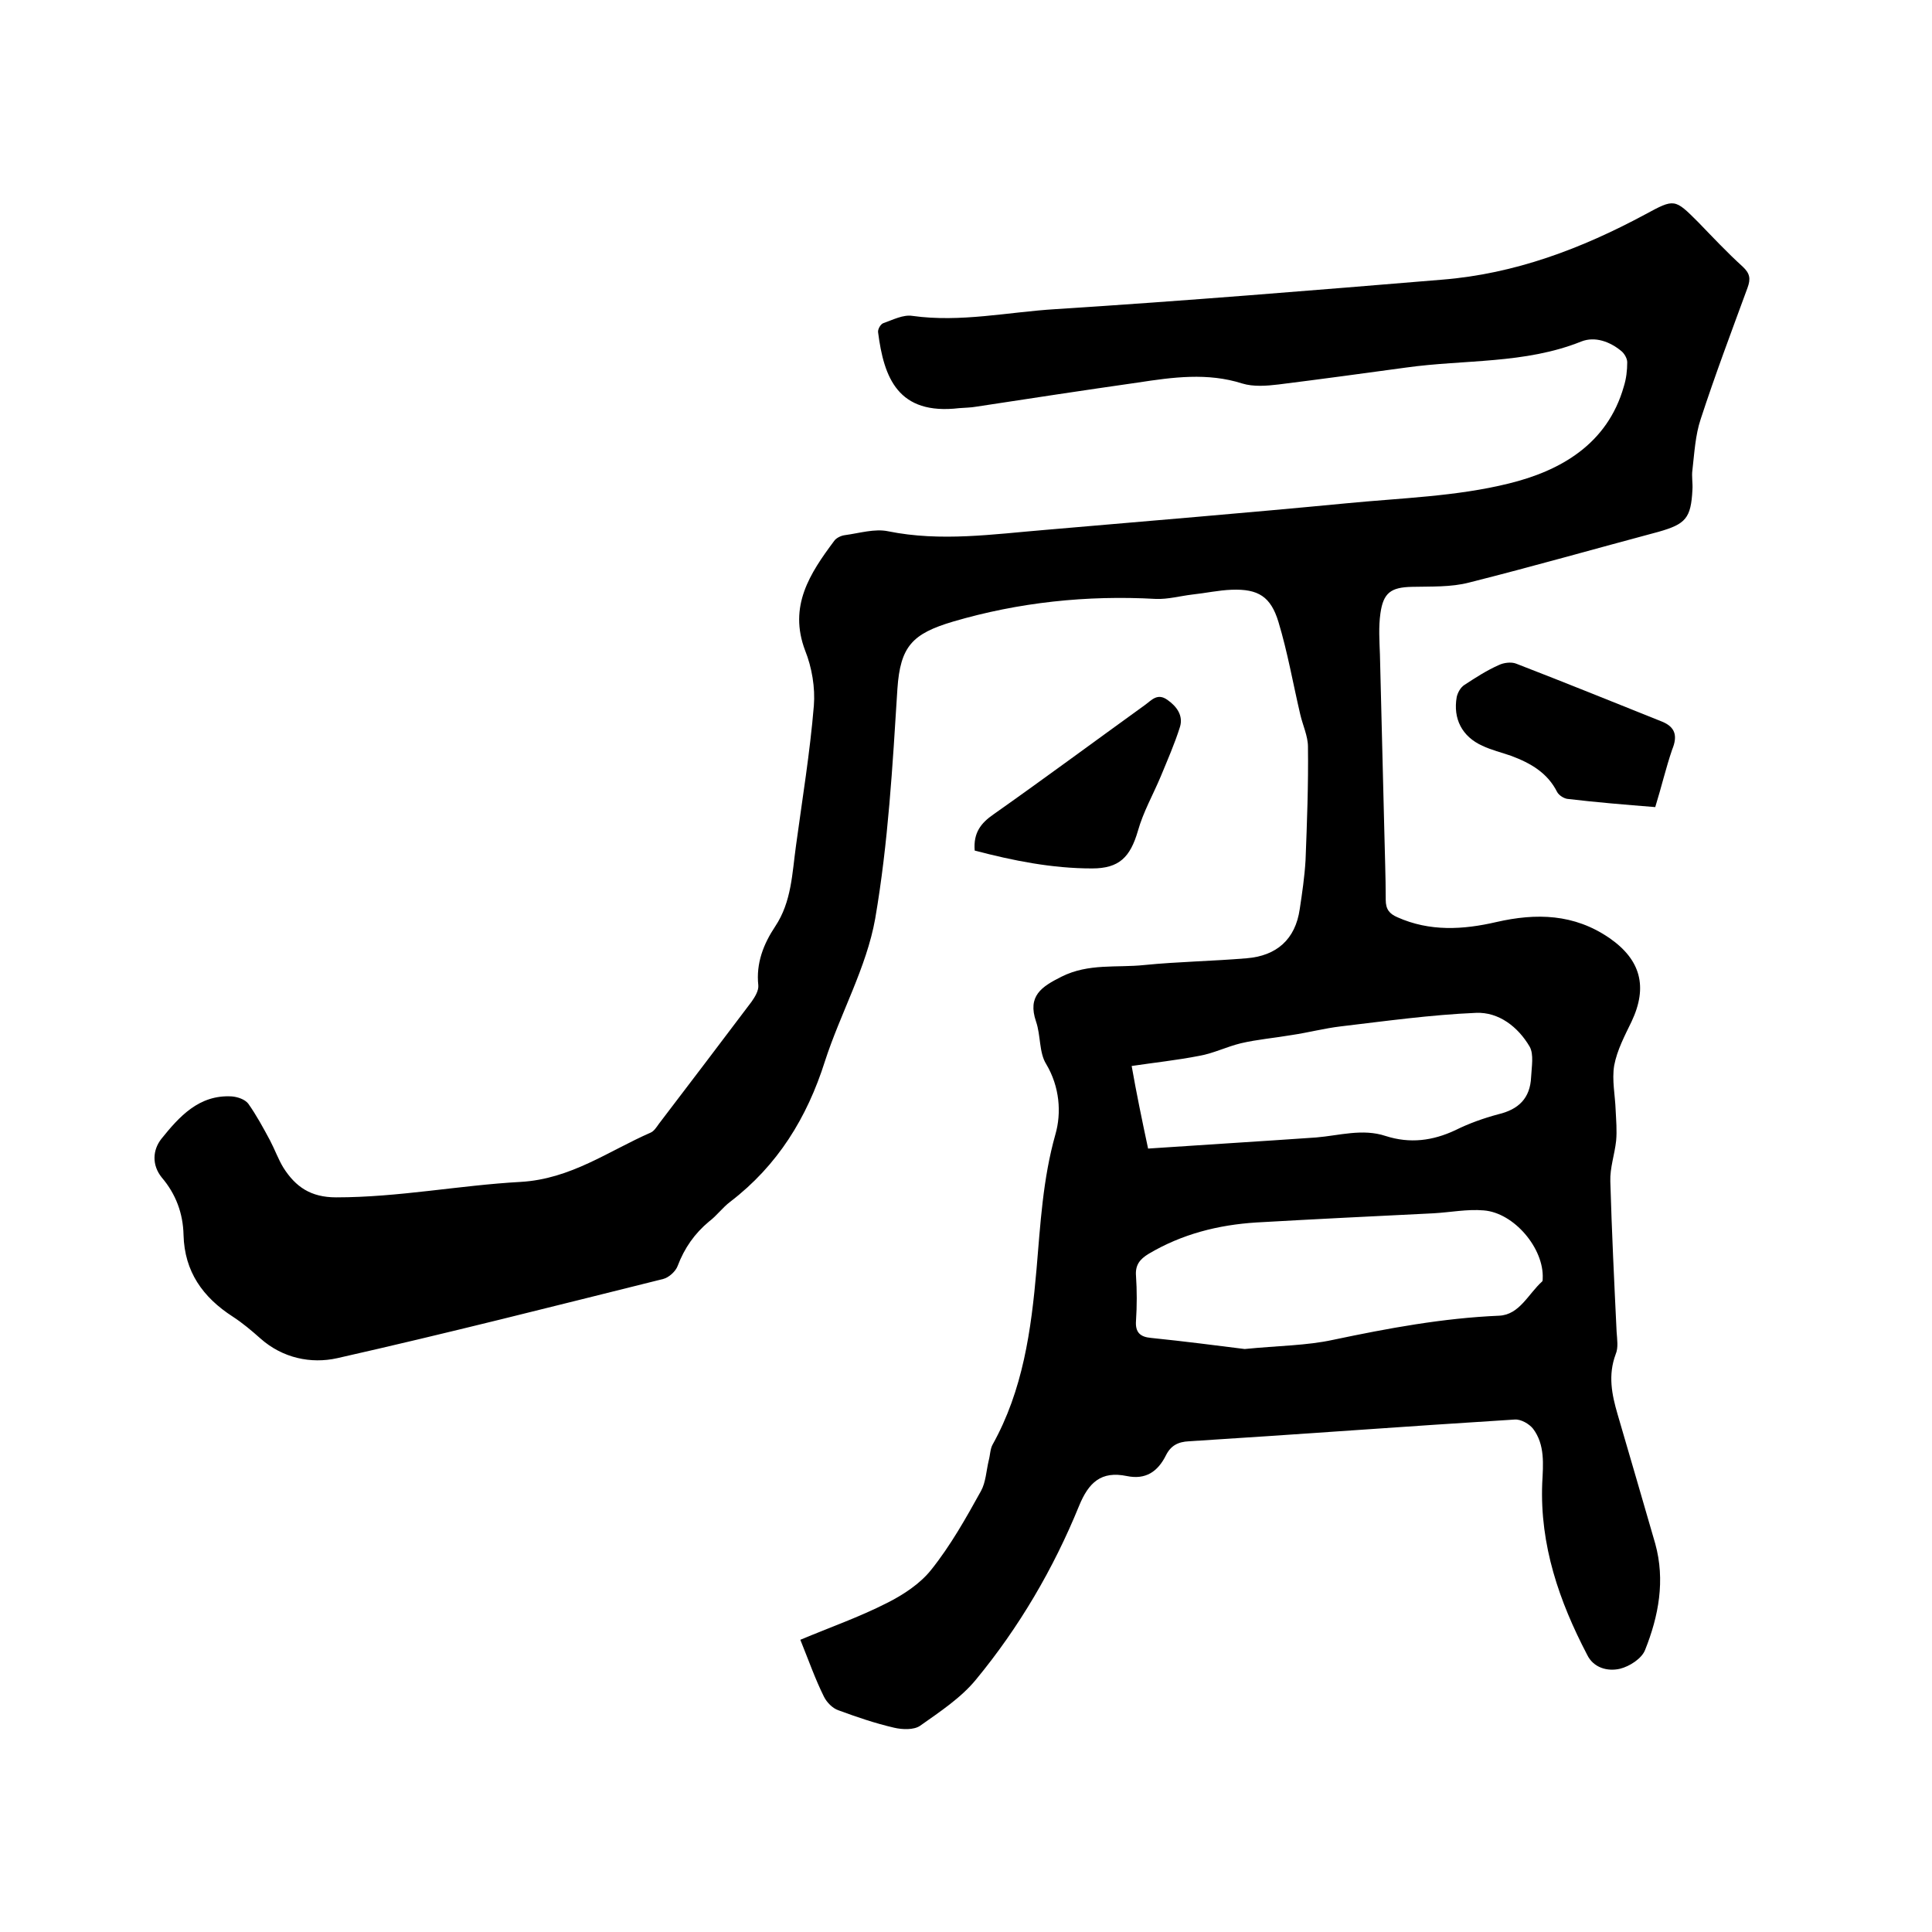
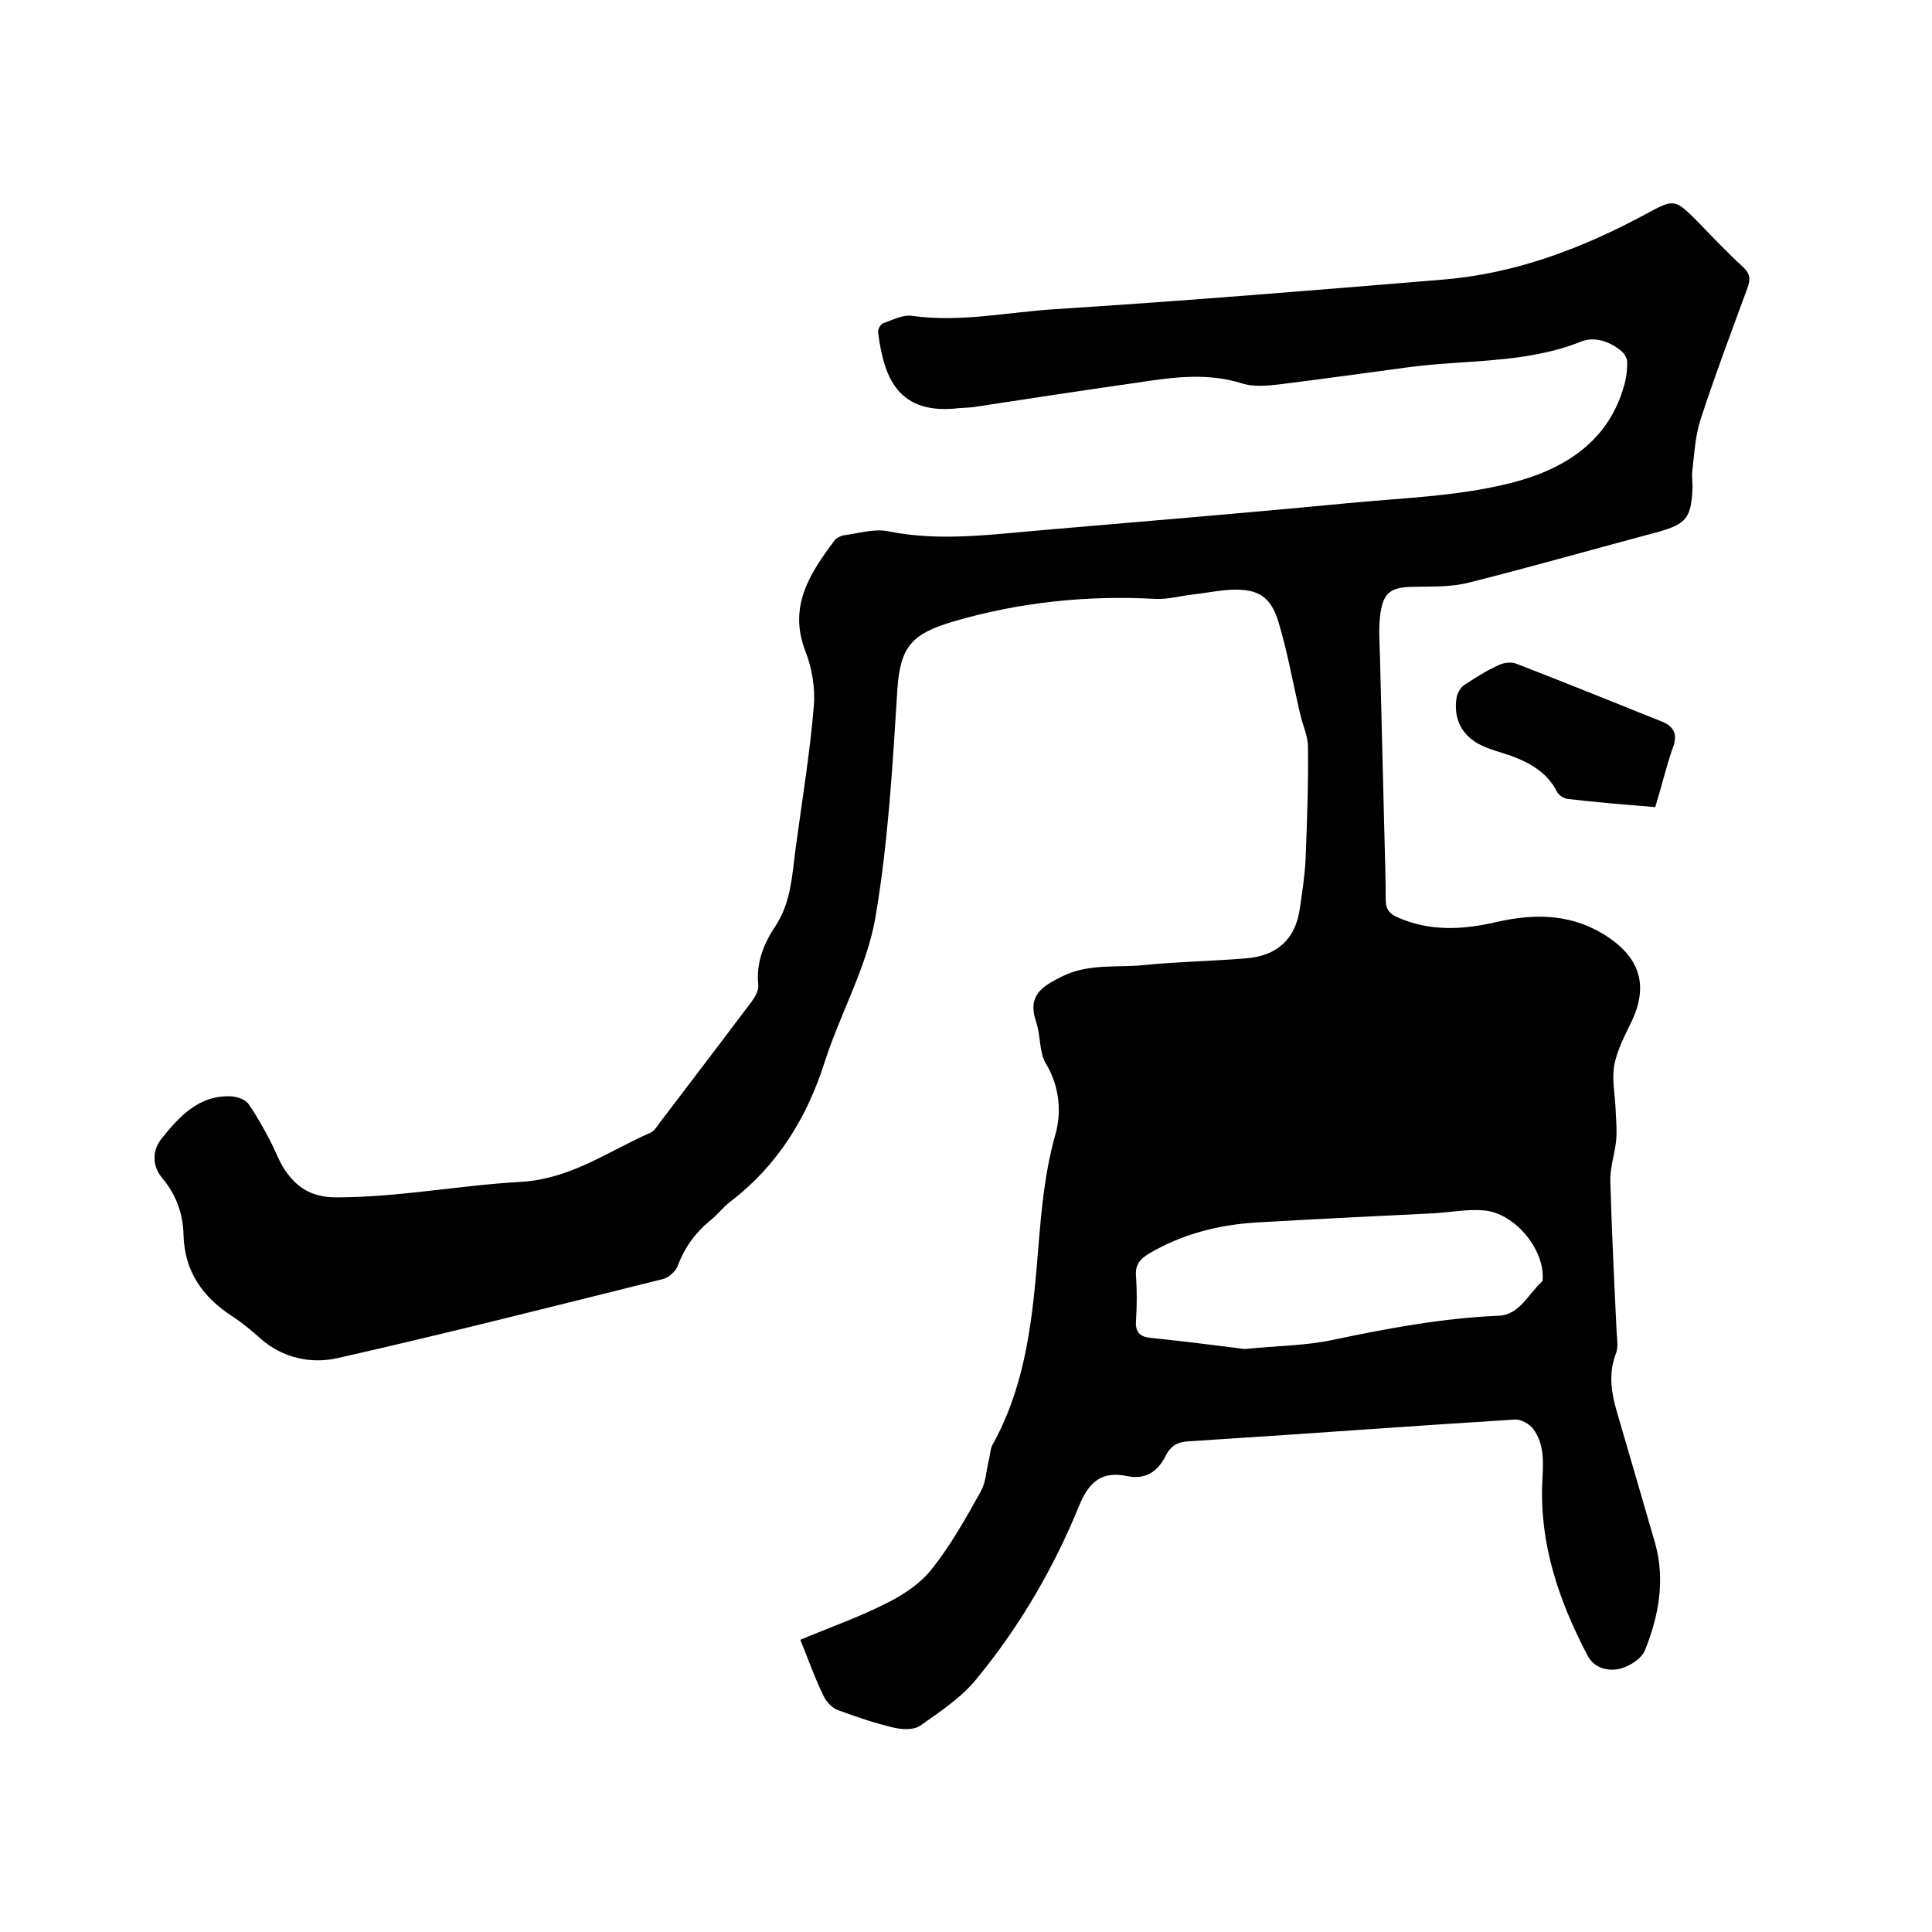
<svg xmlns="http://www.w3.org/2000/svg" enable-background="new 0 0 400 400" viewBox="0 0 400 400">
-   <path d="m165.7 339.5c6.2-2.6 12.2-4.7 17.9-7.6 3.4-1.7 6.9-4 9.2-6.9 4-5 7.2-10.7 10.3-16.3 1-1.8 1.1-4.2 1.6-6.3.3-1.1.3-2.4.8-3.3 6.3-11.3 8-23.7 9.1-36.3.8-9.3 1.3-18.7 3.9-27.9 1.3-4.5.9-9.9-1.9-14.6-1.5-2.4-1.1-5.9-2.1-8.8-1.8-5.3 1.1-7.2 5.3-9.3 5.6-2.8 11.4-1.8 17.1-2.4 7-.7 14.1-.8 21.2-1.4 6.2-.5 10.1-3.9 11-10.2.5-3.3 1-6.7 1.2-10.1.3-7.8.6-15.6.5-23.5 0-2.2-1.1-4.5-1.6-6.7-1.5-6.4-2.6-12.8-4.5-19.1-1.6-5.3-4.2-6.9-9.7-6.7-2.7.1-5.4.7-8.2 1-2.5.3-5 1-7.5.9-14.3-.8-28.4.7-42 4.7-8.4 2.5-10.9 5.1-11.5 13.9-1 15.9-1.9 31.9-4.6 47.6-1.8 10.1-7.2 19.6-10.4 29.5-3.7 11.7-9.8 21.6-19.6 29.1-1.6 1.2-2.8 2.9-4.4 4.1-3 2.5-5.1 5.5-6.5 9.2-.4 1.1-1.8 2.4-3 2.7-22.5 5.6-44.9 11.3-67.5 16.4-5.4 1.2-11.3 0-15.9-4.1-1.8-1.6-3.7-3.2-5.7-4.5-6.2-4-10-9.3-10.2-16.9-.1-4.5-1.6-8.5-4.5-11.9-2.1-2.6-1.9-5.7-.1-8 3.7-4.6 7.8-9.2 14.6-8.8 1.2.1 2.7.6 3.4 1.5 1.7 2.4 3.1 5 4.5 7.6 1 1.9 1.7 3.9 2.8 5.7 2.5 3.9 5.6 6.1 10.9 6.1 12.9 0 25.5-2.5 38.2-3.2 10.4-.6 18.2-6.4 26.9-10.2.7-.3 1.2-1.1 1.7-1.8 6.4-8.4 12.8-16.8 19.2-25.3.7-1 1.5-2.3 1.4-3.4-.5-4.6 1.1-8.6 3.5-12.2 3.4-5.1 3.5-11 4.3-16.7 1.3-9.6 2.9-19.3 3.7-29 .3-3.7-.4-7.9-1.8-11.4-3.5-9.2 1-16 6-22.7.4-.6 1.4-1.1 2.2-1.2 3-.4 6.2-1.4 9-.8 10.9 2.2 21.7.6 32.6-.3 20.8-1.8 41.5-3.5 62.3-5.5 11.3-1.1 22.7-1.4 33.6-4.1 10.6-2.6 20.4-8.1 23.8-20.1.5-1.6.7-3.3.7-5 0-.8-.6-1.8-1.2-2.3-2.4-2-5.5-3.1-8.3-2-11.7 4.7-24.2 3.7-36.3 5.4-8.8 1.2-17.6 2.4-26.4 3.5-2.5.3-5.2.5-7.5-.2-7.2-2.3-14.4-1.3-21.6-.2-11.2 1.6-22.4 3.3-33.5 5-1.1.2-2.3.2-3.5.3-12.7 1.5-15.6-6.3-16.8-15.7-.1-.6.5-1.7 1.1-1.9 2-.7 4.1-1.8 6-1.5 10 1.4 19.8-.8 29.7-1.4 26.7-1.7 53.4-3.9 80-6.1 15-1.2 28.8-6.4 42-13.5 6.1-3.3 6.1-3.3 11 1.6 3 3.1 6 6.3 9.2 9.2 1.5 1.4 1.7 2.5 1 4.4-3.3 9-6.7 18-9.7 27.2-1.1 3.3-1.3 7-1.7 10.5-.2 1.3.1 2.8 0 4.1-.3 5.9-1.4 7.1-7 8.7-13.1 3.5-26.1 7.2-39.2 10.5-3.8 1-7.9.8-11.9.9-4.3.1-5.9 1.2-6.5 5.5-.4 2.8-.2 5.7-.1 8.5.3 12.1.6 24.1.9 36.2.1 4.9.3 9.7.3 14.6 0 2 .8 2.9 2.4 3.6 6.7 3 13.6 2.6 20.5 1 8.3-1.9 16.1-1.7 23.4 3.3 6.5 4.5 8 10.1 4.6 17.3-1.4 2.9-3 5.9-3.6 9.1-.5 3 .2 6.2.3 9.2.1 2.1.3 4.3.1 6.4-.3 2.8-1.3 5.6-1.2 8.4.3 10.4.8 20.7 1.3 31.1.1 1.6.4 3.3-.2 4.7-1.6 4.3-.8 8.3.4 12.4 2.6 8.9 5.2 17.8 7.8 26.8 2.1 7.6.7 15-2.1 22-.7 1.8-3.2 3.4-5.2 3.9-2.6.6-5.5-.2-6.8-2.9-5.8-11.1-9.8-22.7-9.3-35.5.2-3.9.6-8-1.9-11.3-.8-1-2.5-2-3.8-1.9-22.5 1.4-45 3.1-67.4 4.5-2.3.1-3.8.9-4.8 2.9-1.7 3.4-4.2 5.1-8.1 4.3-5.3-1.1-7.9 1.3-9.9 6.2-5.3 13-12.4 25.1-21.3 35.9-3.1 3.8-7.5 6.7-11.6 9.6-1.3.9-3.7.8-5.4.4-3.9-.9-7.7-2.2-11.5-3.6-1.2-.4-2.4-1.6-3-2.8-1.8-3.6-3.2-7.6-4.9-11.8zm92-60.2c7-.7 12.8-.7 18.3-1.9 11.4-2.4 22.7-4.5 34.4-5 4.2-.2 6-4.5 8.9-7.1.1-.1.1-.4.1-.6.3-6.2-5.9-13.6-12.2-14.1-3.4-.3-6.9.4-10.4.6-12.2.6-24.5 1.2-36.7 1.9-7.9.5-15.4 2.4-22.3 6.5-1.8 1.1-2.8 2.3-2.6 4.6.2 3 .2 6.1 0 9.2-.2 2.5.9 3.4 3.1 3.6 6.9.7 13.8 1.6 19.4 2.3zm-20-41.5c11.8-.8 23.3-1.5 34.8-2.3 4.8-.4 9.6-1.9 14.4-.3 5 1.6 9.7 1 14.4-1.2 2.8-1.4 5.9-2.5 8.9-3.3 4.2-1 6.6-3.3 6.8-7.7.1-2.1.6-4.7-.3-6.3-2.4-4.1-6.4-7.2-11.1-7-9.4.4-18.7 1.7-28 2.8-3.4.4-6.8 1.3-10.2 1.8-3.5.6-7.1.9-10.5 1.7-2.9.7-5.7 2.1-8.6 2.6-4.6.9-9.3 1.4-14 2.1 1 5.7 2.1 11 3.4 17.1z" />
+   <path d="m165.7 339.5c6.2-2.6 12.2-4.7 17.9-7.6 3.4-1.7 6.9-4 9.2-6.9 4-5 7.2-10.7 10.3-16.3 1-1.8 1.1-4.2 1.6-6.3.3-1.1.3-2.4.8-3.3 6.3-11.3 8-23.7 9.1-36.3.8-9.3 1.3-18.7 3.9-27.9 1.3-4.5.9-9.9-1.9-14.6-1.5-2.4-1.1-5.9-2.1-8.8-1.8-5.3 1.1-7.2 5.3-9.3 5.6-2.8 11.4-1.8 17.1-2.4 7-.7 14.1-.8 21.2-1.4 6.2-.5 10.1-3.9 11-10.2.5-3.3 1-6.7 1.2-10.1.3-7.8.6-15.6.5-23.5 0-2.2-1.1-4.5-1.6-6.7-1.5-6.4-2.6-12.8-4.5-19.1-1.6-5.3-4.2-6.9-9.7-6.7-2.7.1-5.4.7-8.2 1-2.5.3-5 1-7.5.9-14.3-.8-28.4.7-42 4.7-8.4 2.5-10.9 5.1-11.5 13.9-1 15.9-1.9 31.9-4.6 47.6-1.8 10.1-7.2 19.6-10.4 29.5-3.7 11.7-9.8 21.6-19.6 29.1-1.6 1.2-2.8 2.9-4.4 4.1-3 2.5-5.1 5.5-6.5 9.2-.4 1.1-1.8 2.4-3 2.7-22.5 5.6-44.9 11.3-67.5 16.4-5.4 1.2-11.3 0-15.9-4.1-1.8-1.6-3.7-3.2-5.7-4.5-6.2-4-10-9.3-10.2-16.9-.1-4.5-1.6-8.5-4.5-11.9-2.1-2.6-1.9-5.7-.1-8 3.7-4.6 7.8-9.2 14.6-8.8 1.2.1 2.7.6 3.4 1.5 1.7 2.4 3.1 5 4.5 7.6 1 1.9 1.7 3.9 2.8 5.7 2.5 3.9 5.6 6.1 10.9 6.1 12.9 0 25.5-2.5 38.2-3.2 10.4-.6 18.2-6.4 26.9-10.2.7-.3 1.2-1.1 1.7-1.8 6.4-8.4 12.8-16.8 19.2-25.3.7-1 1.5-2.3 1.4-3.4-.5-4.6 1.1-8.6 3.5-12.2 3.4-5.1 3.5-11 4.3-16.7 1.3-9.6 2.9-19.3 3.7-29 .3-3.7-.4-7.9-1.8-11.4-3.5-9.2 1-16 6-22.7.4-.6 1.4-1.1 2.2-1.2 3-.4 6.2-1.4 9-.8 10.9 2.2 21.7.6 32.6-.3 20.8-1.8 41.5-3.5 62.3-5.5 11.3-1.1 22.7-1.4 33.6-4.1 10.6-2.6 20.4-8.1 23.8-20.1.5-1.6.7-3.3.7-5 0-.8-.6-1.8-1.2-2.3-2.4-2-5.5-3.1-8.3-2-11.7 4.7-24.2 3.7-36.3 5.4-8.8 1.2-17.6 2.4-26.4 3.5-2.5.3-5.2.5-7.5-.2-7.2-2.3-14.4-1.3-21.6-.2-11.2 1.6-22.4 3.3-33.5 5-1.1.2-2.3.2-3.5.3-12.7 1.5-15.6-6.3-16.8-15.7-.1-.6.5-1.7 1.1-1.9 2-.7 4.1-1.8 6-1.5 10 1.4 19.8-.8 29.7-1.4 26.7-1.7 53.4-3.9 80-6.1 15-1.2 28.8-6.4 42-13.5 6.1-3.3 6.1-3.3 11 1.6 3 3.1 6 6.3 9.2 9.2 1.5 1.4 1.7 2.5 1 4.4-3.3 9-6.7 18-9.7 27.2-1.1 3.3-1.3 7-1.7 10.5-.2 1.3.1 2.8 0 4.1-.3 5.9-1.4 7.1-7 8.7-13.1 3.5-26.1 7.2-39.2 10.5-3.8 1-7.9.8-11.9.9-4.3.1-5.9 1.2-6.5 5.5-.4 2.8-.2 5.7-.1 8.5.3 12.1.6 24.1.9 36.2.1 4.9.3 9.7.3 14.6 0 2 .8 2.9 2.4 3.6 6.7 3 13.6 2.6 20.5 1 8.3-1.9 16.1-1.7 23.4 3.3 6.5 4.5 8 10.1 4.6 17.3-1.4 2.9-3 5.9-3.6 9.1-.5 3 .2 6.2.3 9.2.1 2.1.3 4.3.1 6.4-.3 2.8-1.3 5.6-1.2 8.4.3 10.4.8 20.7 1.3 31.1.1 1.6.4 3.3-.2 4.7-1.6 4.3-.8 8.3.4 12.4 2.6 8.9 5.2 17.8 7.8 26.8 2.1 7.6.7 15-2.1 22-.7 1.8-3.2 3.4-5.2 3.9-2.6.6-5.5-.2-6.8-2.9-5.8-11.1-9.8-22.7-9.3-35.5.2-3.9.6-8-1.9-11.3-.8-1-2.5-2-3.8-1.9-22.5 1.4-45 3.1-67.4 4.5-2.3.1-3.8.9-4.8 2.9-1.7 3.4-4.2 5.1-8.1 4.3-5.3-1.1-7.9 1.3-9.9 6.2-5.3 13-12.4 25.1-21.3 35.9-3.1 3.8-7.5 6.7-11.6 9.6-1.3.9-3.7.8-5.4.4-3.9-.9-7.7-2.2-11.5-3.6-1.2-.4-2.4-1.6-3-2.8-1.8-3.6-3.2-7.6-4.9-11.8zm92-60.2c7-.7 12.8-.7 18.3-1.9 11.4-2.4 22.7-4.5 34.4-5 4.2-.2 6-4.5 8.9-7.1.1-.1.1-.4.1-.6.3-6.2-5.9-13.6-12.2-14.1-3.4-.3-6.9.4-10.4.6-12.2.6-24.5 1.2-36.7 1.9-7.9.5-15.4 2.4-22.3 6.5-1.8 1.1-2.8 2.3-2.6 4.6.2 3 .2 6.1 0 9.2-.2 2.5.9 3.4 3.1 3.6 6.9.7 13.8 1.6 19.4 2.3zm-20-41.5z" />
  <path d="m342.7 167.1c-6.3-.5-12.3-1-18.2-1.7-.7-.1-1.7-.7-2.1-1.4-2-4-5.5-6-9.5-7.5-2-.7-4.1-1.2-6-2.1-4.2-1.9-6.1-5.6-5.3-10.1.2-.9.8-2 1.6-2.5 2.3-1.5 4.6-3 7.1-4.1 1-.5 2.6-.7 3.6-.3 10.1 3.9 20.2 8 30.2 12 2.7 1.1 3.3 2.9 2.1 5.8-1.3 3.8-2.2 7.7-3.5 11.9z" />
-   <path d="m201.8 176.1c-.3-3.7 1.3-5.7 3.9-7.5 10.5-7.4 20.9-15.1 31.3-22.6 1.4-1 2.6-2.6 4.7-1.1 2 1.4 3.3 3.3 2.6 5.6-1.1 3.5-2.6 6.9-4 10.3-1.6 3.8-3.6 7.3-4.7 11.2-1.6 5.5-3.9 7.8-9.5 7.8-8.3 0-16.3-1.6-24.3-3.7z" />
</svg>